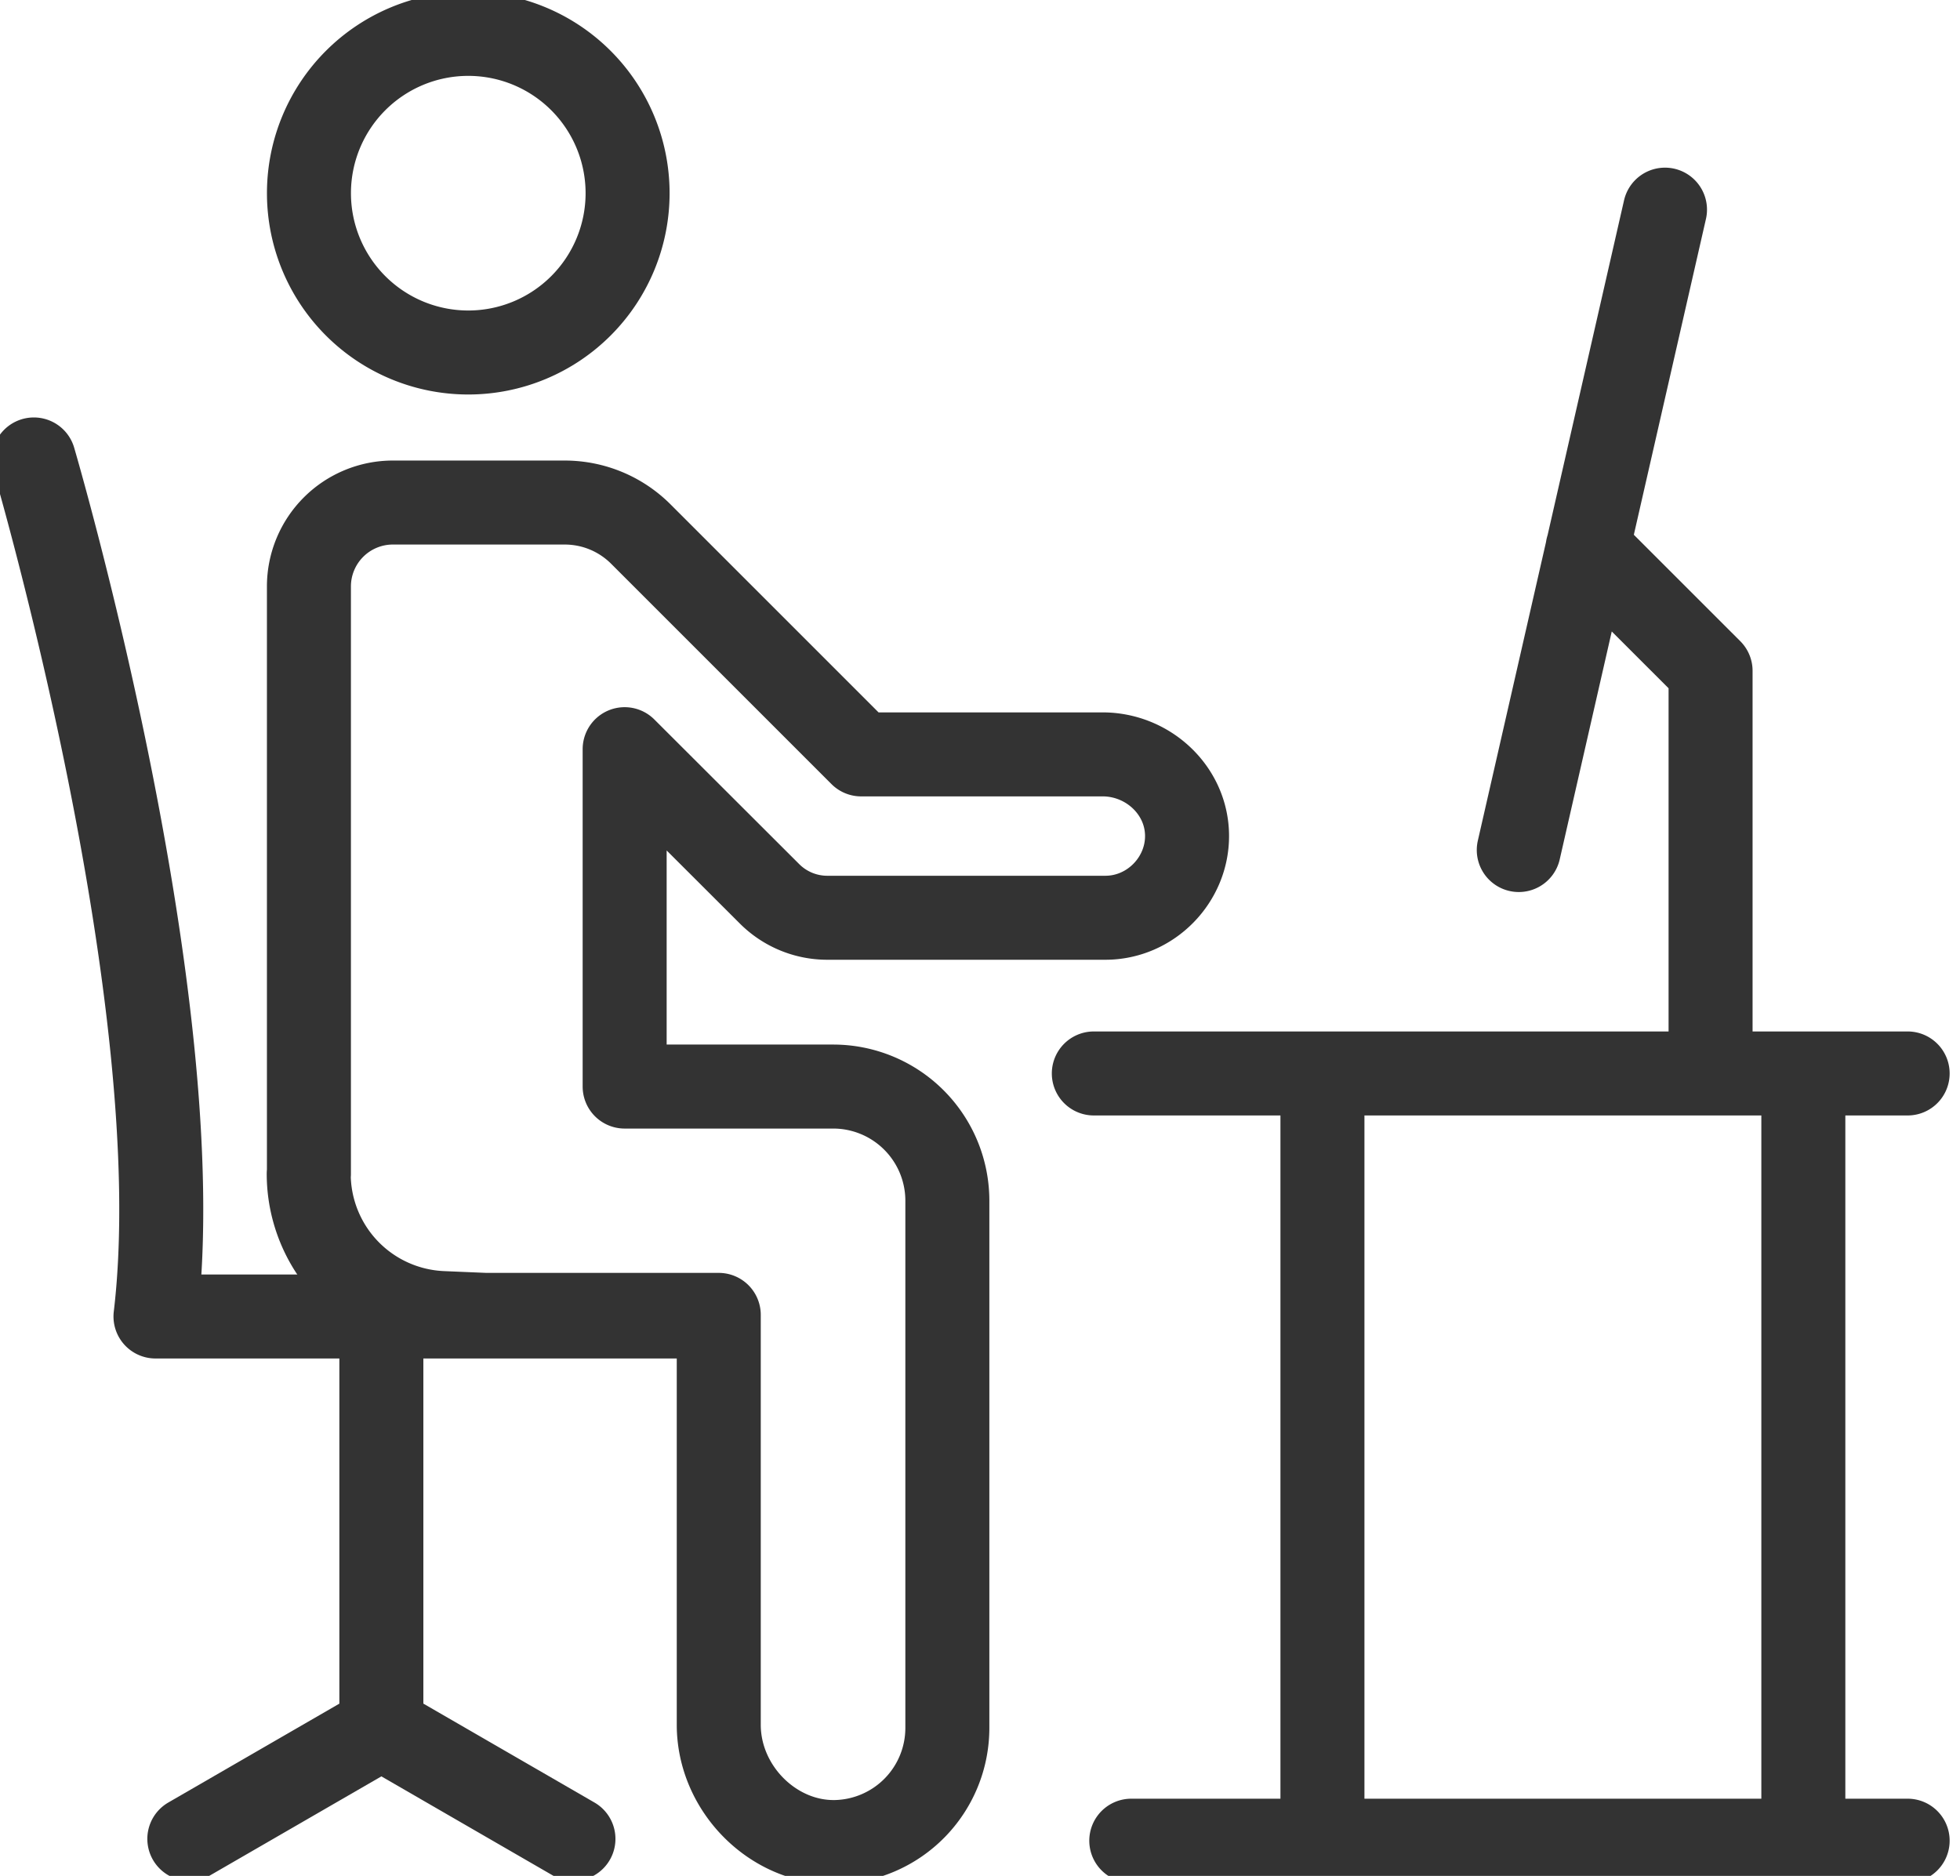
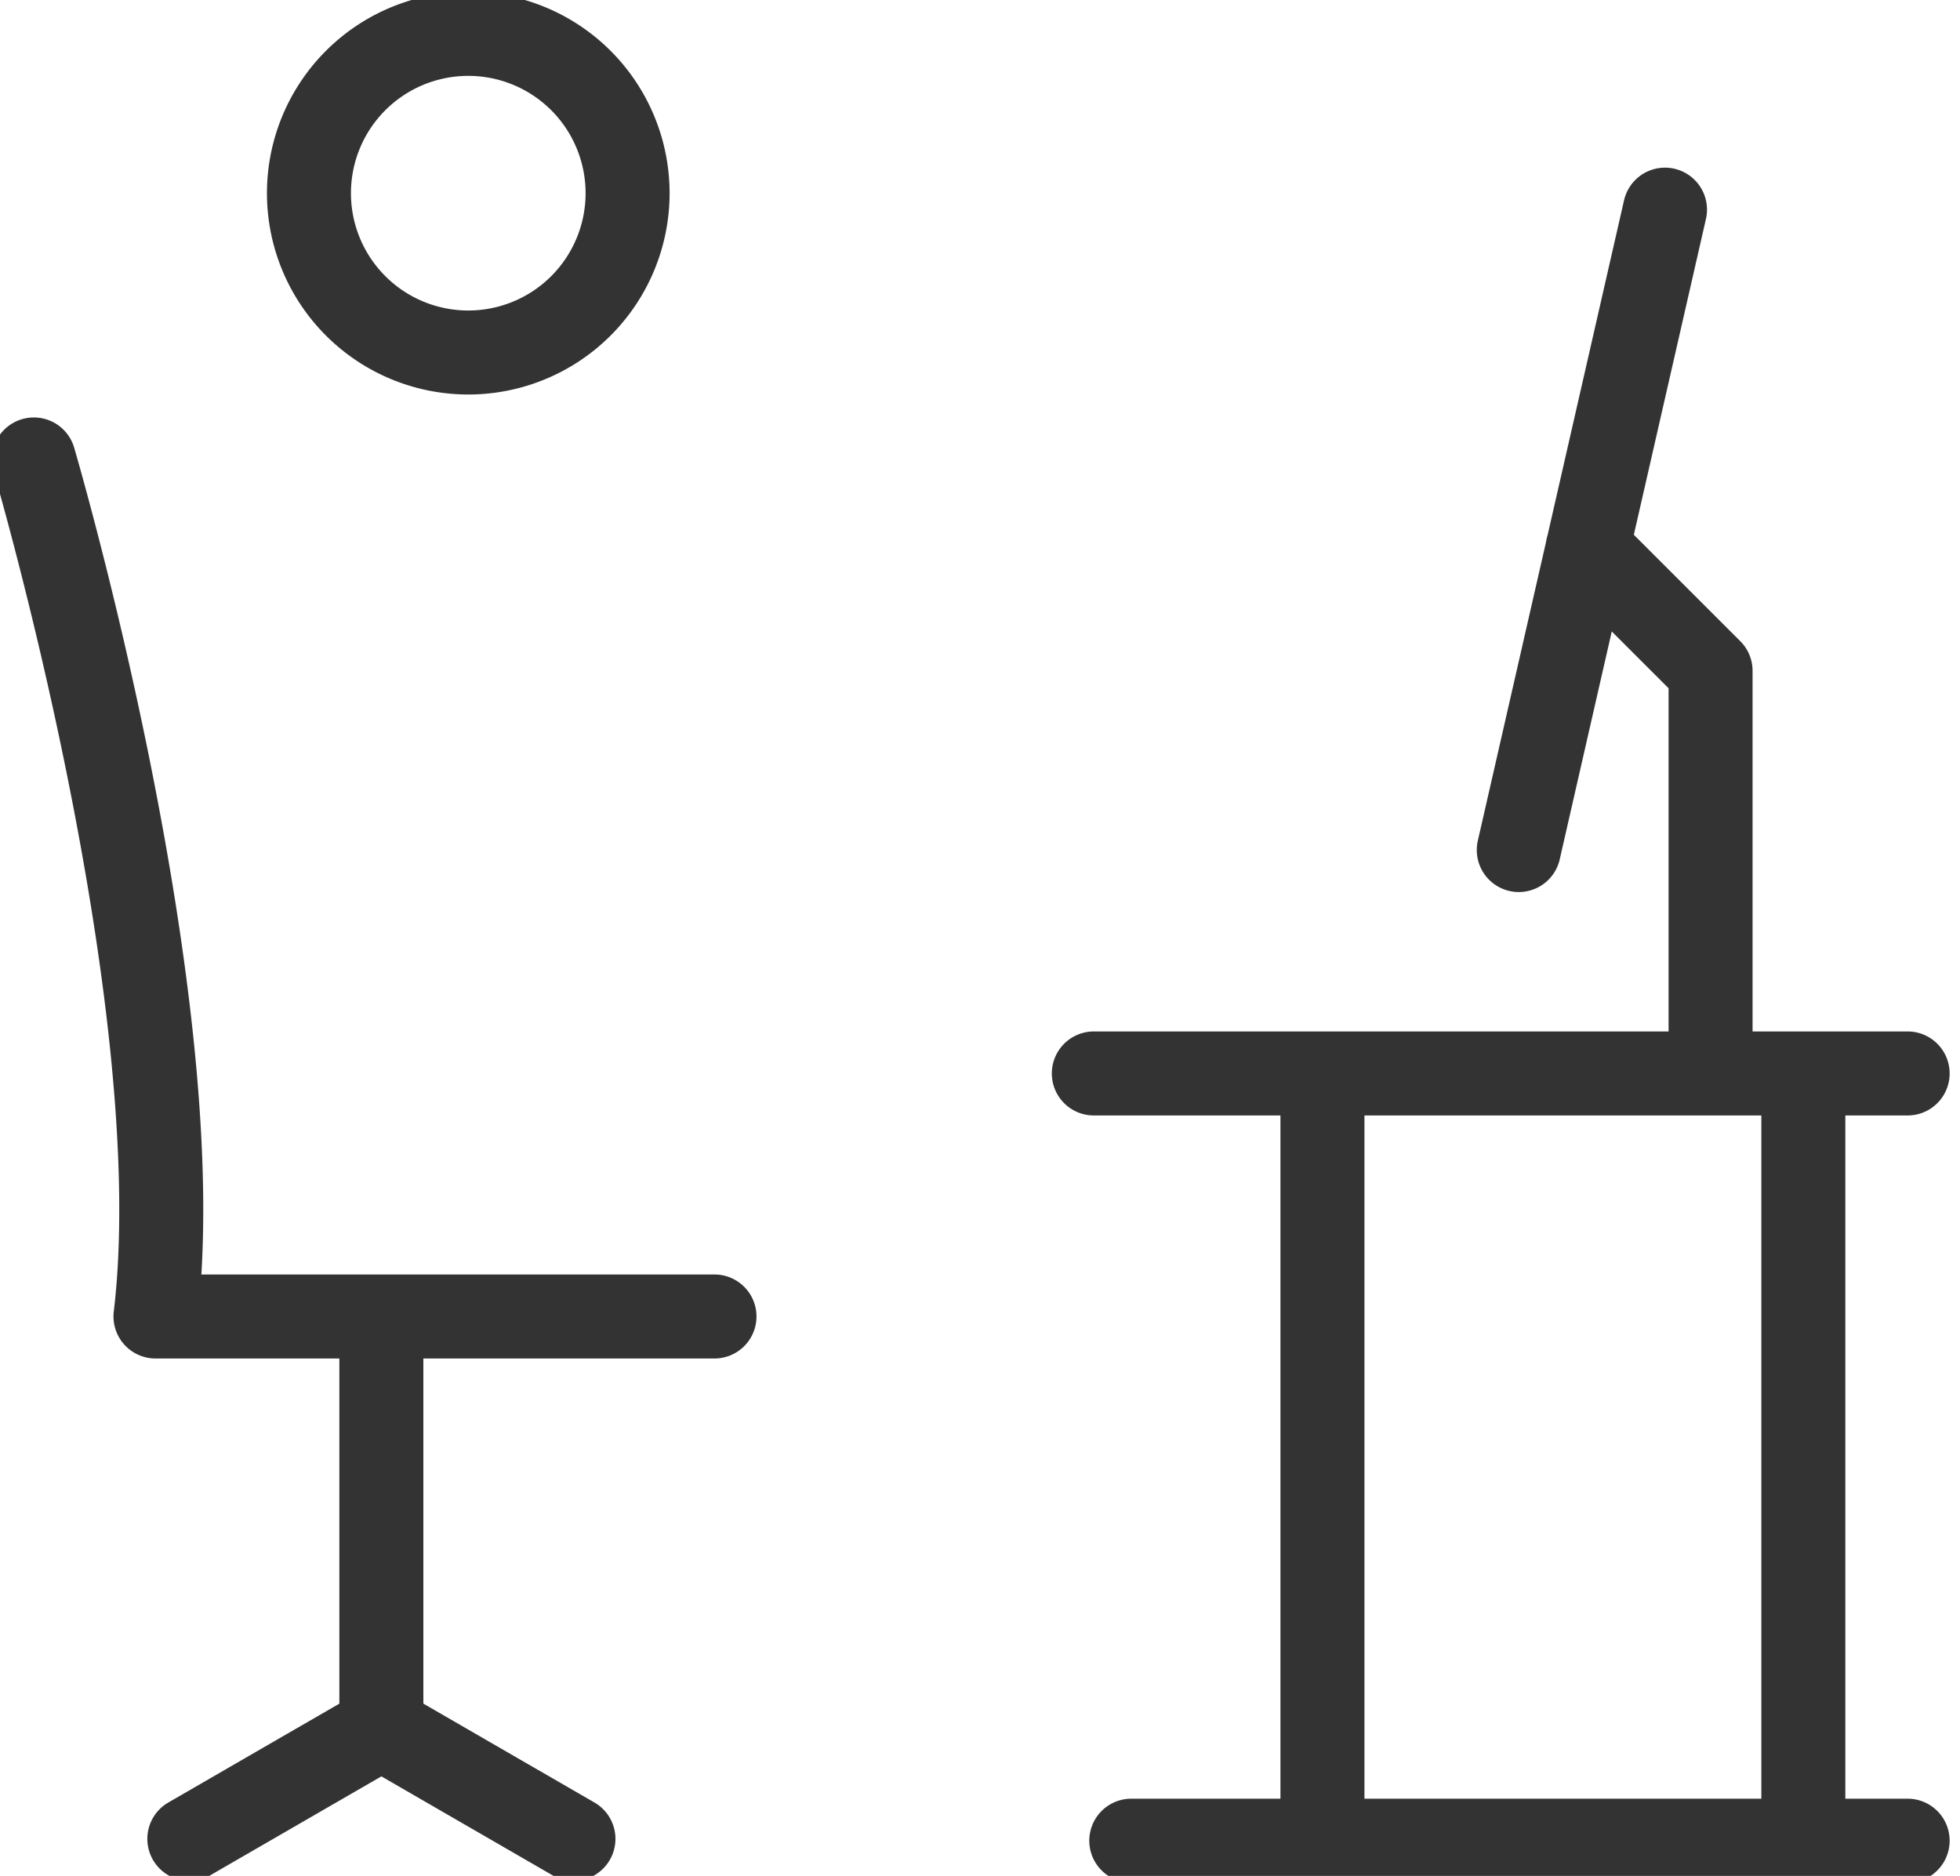
<svg xmlns="http://www.w3.org/2000/svg" width="70" height="67" fill="none" viewBox="0 0 70 67">
  <g stroke="#333" stroke-linecap="round" stroke-linejoin="round" stroke-width="3" clip-path="url(#a)">
    <path d="M39.065 38.34H68.13M40.403 65.743H68.13M64.405 38.34v27.403M47.23 38.34v27.403M61.092 38.13V23.961L56.7 19.57M59.464 7.488 54.242 30.36M1.209 16.41s5.69 19.343 4.344 30.61h19.964M13.62 47.23v14.483M20.48 65.678l-6.859-3.965-6.859 3.965M16.724 12.59a5.69 5.69 0 1 0 0-11.38 5.69 5.69 0 0 0 0 11.38Z" />
-     <path d="M11.033 41.926V20.947a2.998 2.998 0 0 1 2.999-2.998h6.133c1.024 0 1.999.403 2.724 1.128l7.867 7.867h8.623c1.604 0 2.982 1.257 3.015 2.86.032 1.605-1.29 2.975-2.918 2.975h-9.93a2.916 2.916 0 0 1-2.063-.855l-5.174-5.166v12.05h7.447a4.078 4.078 0 0 1 4.078 4.078v18.827a4.077 4.077 0 0 1-3.997 4.078c-2.217.04-4.167-1.902-4.167-4.19V46.963h-8.334l-1.54-.065a4.98 4.98 0 0 1-4.77-4.98l.007.008Z" />
  </g>
</svg>